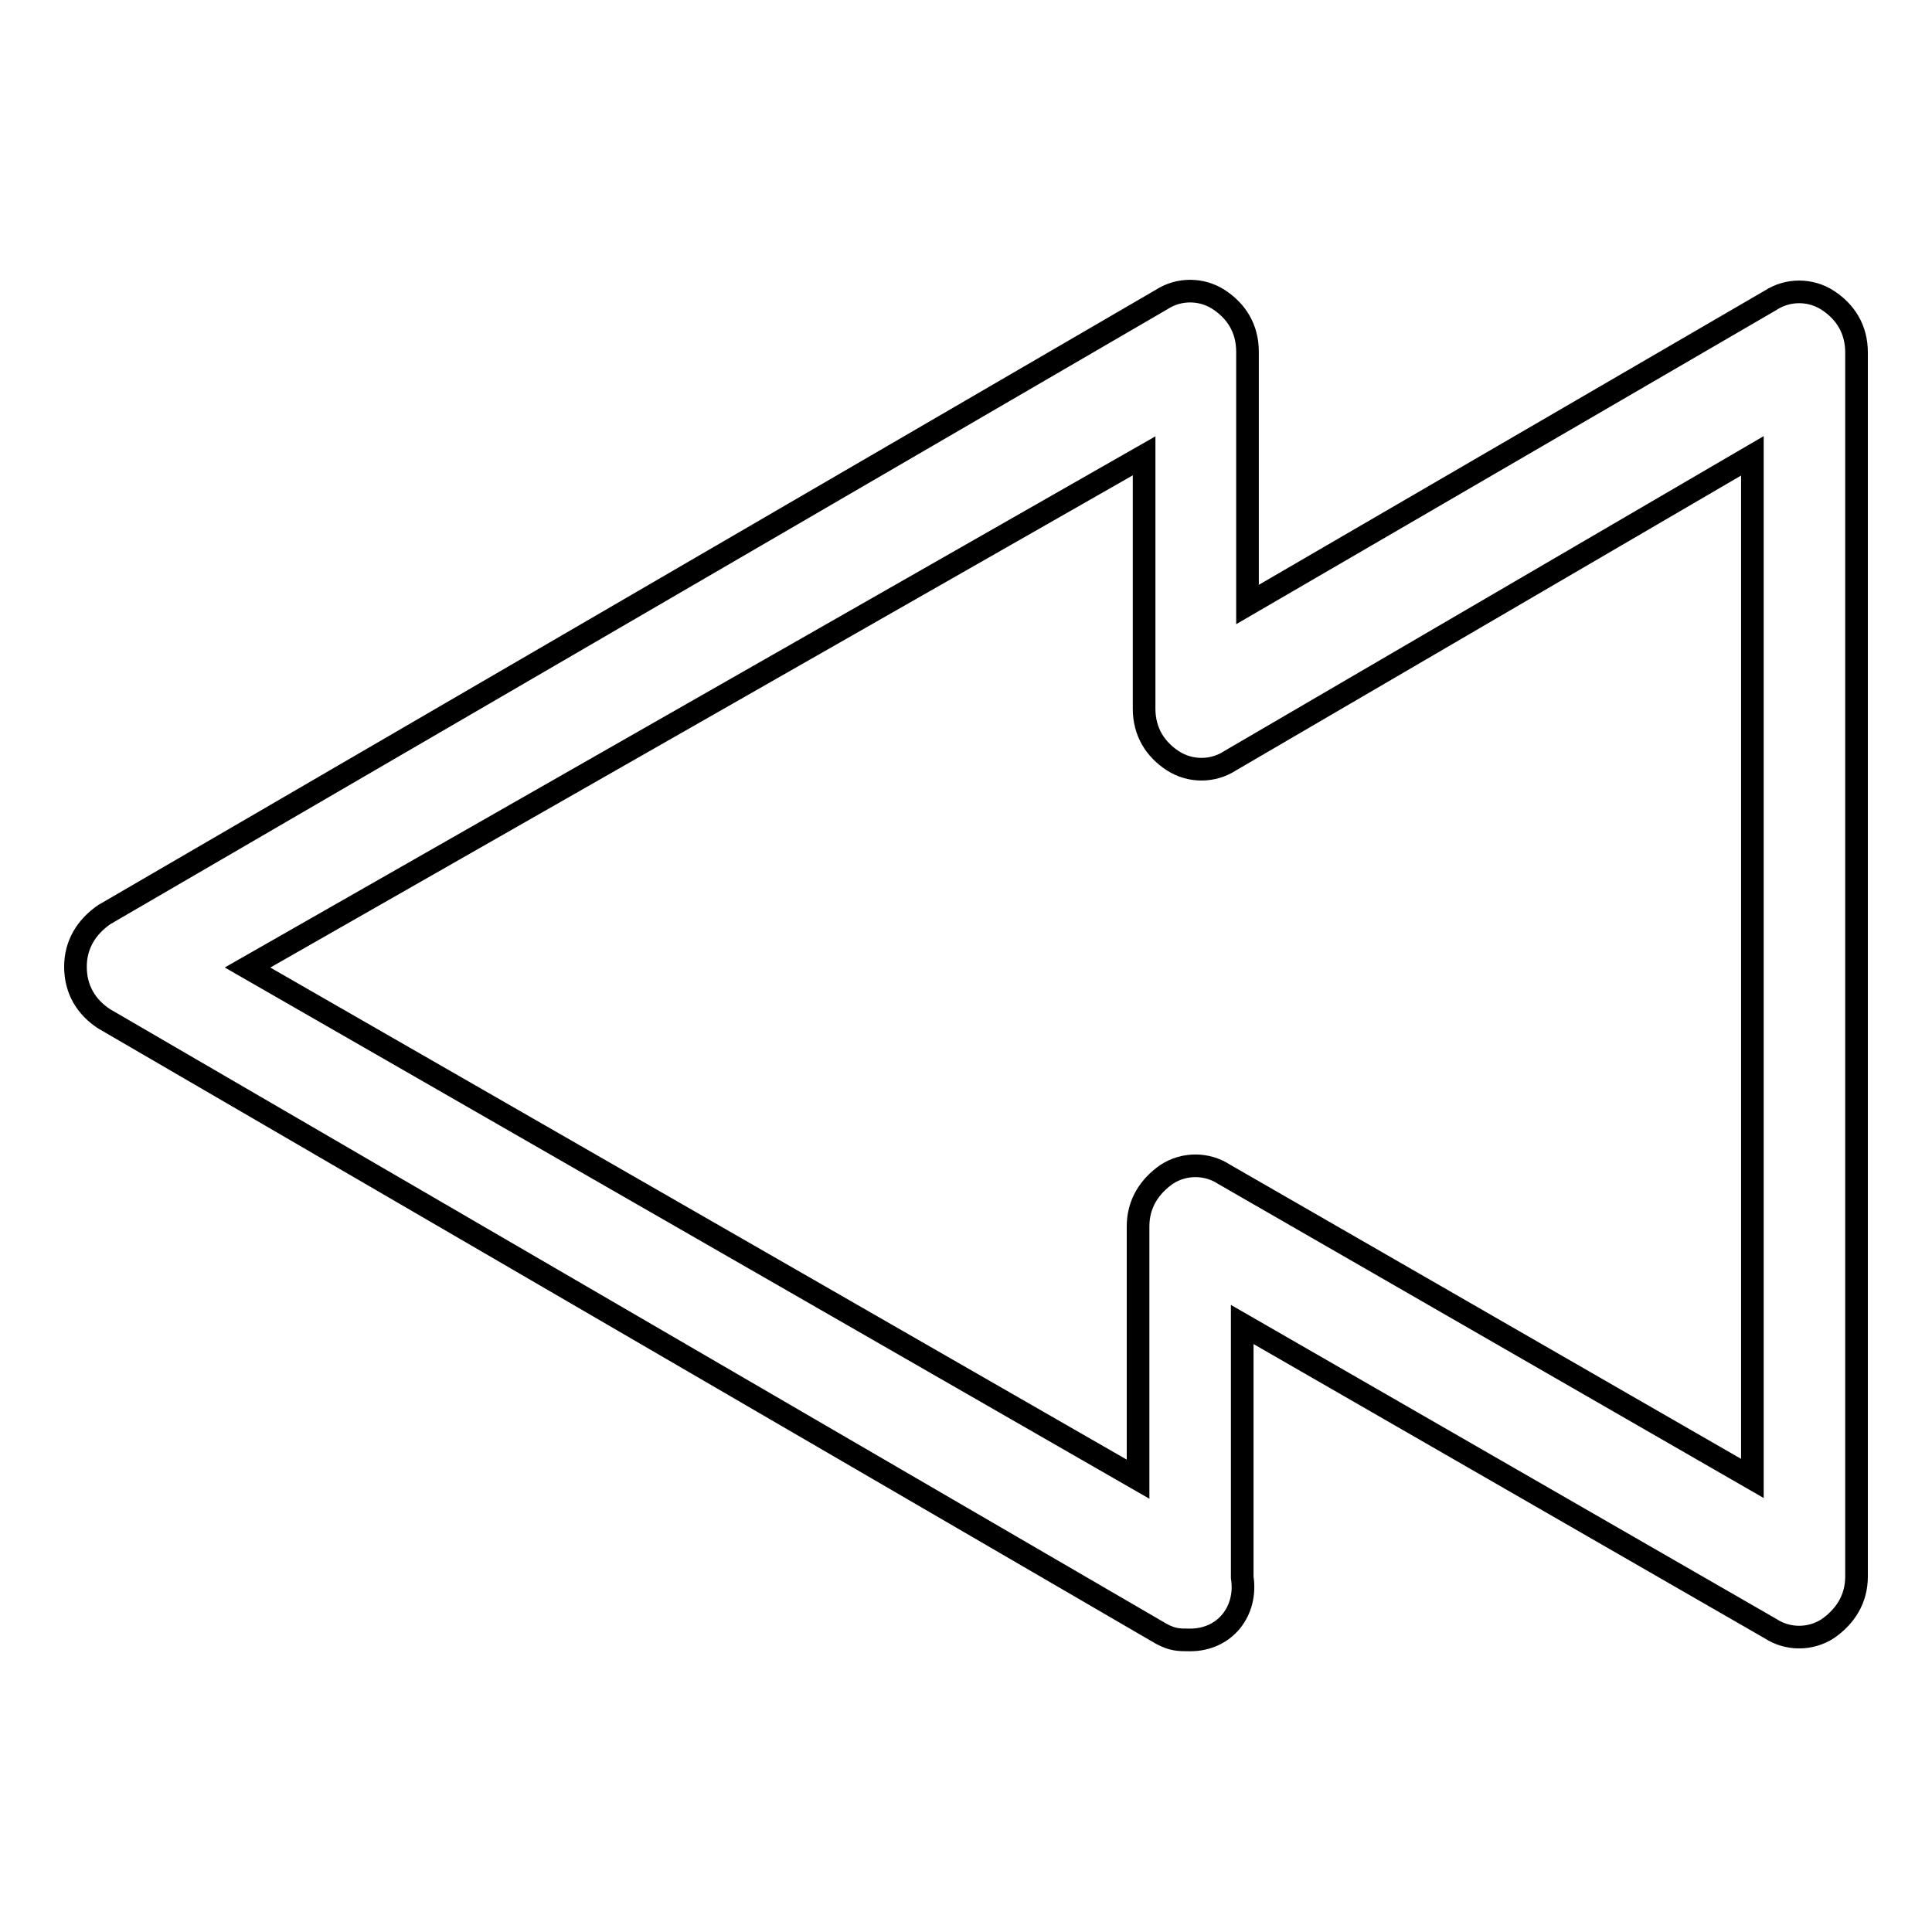
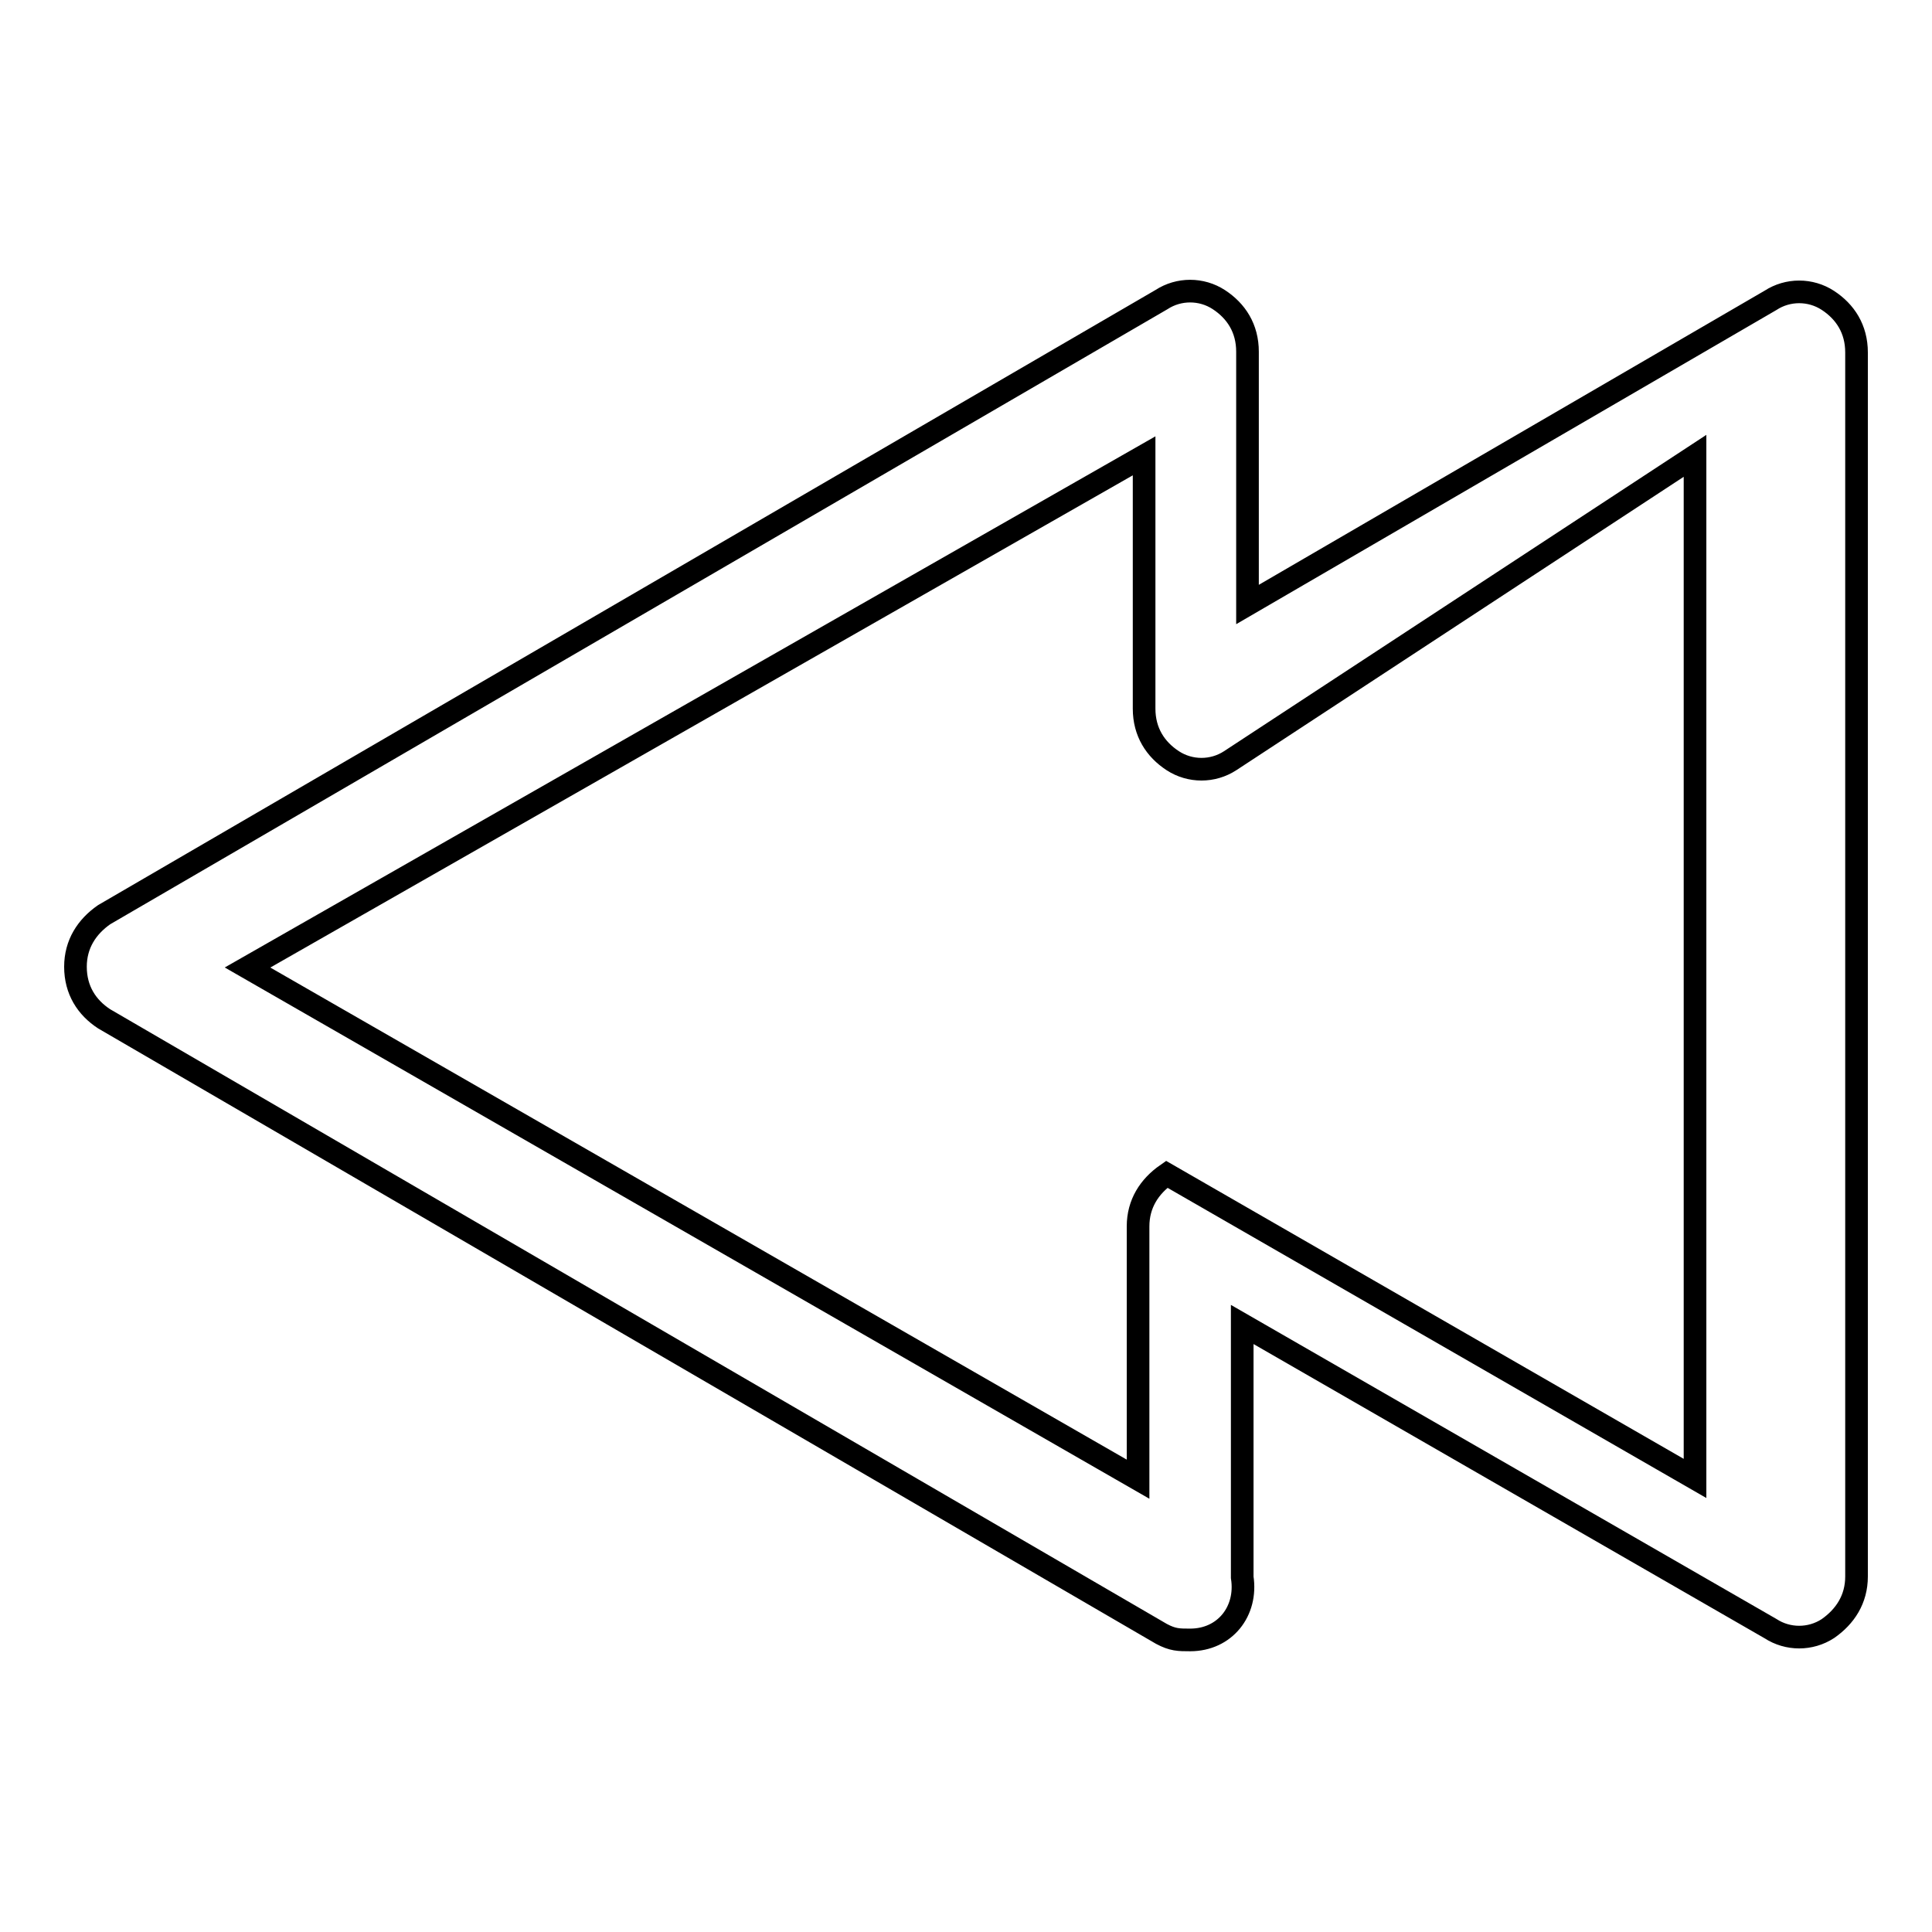
<svg xmlns="http://www.w3.org/2000/svg" version="1.1" x="0px" y="0px" viewBox="0 0 256 256" enable-background="new 0 0 256 256" xml:space="preserve">
  <g>
-     <path stroke-width="3" fill-opacity="0" stroke="#000000" d="M157.7,217.3c-1.5,0-2.3,0-3.8-0.8L13.8,135c-2.3-1.5-3.8-3.8-3.8-6.9c0-3,1.5-5.3,3.8-6.9l140.1-81.5 c2.3-1.5,5.3-1.5,7.6,0s3.8,3.8,3.8,6.9v33.5l69.3-40.3c2.3-1.5,5.3-1.5,7.6,0s3.8,3.8,3.8,6.9v162.2c0,3-1.5,5.3-3.8,6.9 c-2.3,1.5-5.3,1.5-7.6,0l-70-40.3v33.5C165.3,213.5,162.3,217.3,157.7,217.3L157.7,217.3z M32.8,128.2l118,67.8v-33.5 c0-3,1.5-5.3,3.8-6.9c2.3-1.5,5.3-1.5,7.6,0l70,40.3V60.4L163,100.8c-2.3,1.5-5.3,1.5-7.6,0c-2.3-1.5-3.8-3.8-3.8-6.9V60.4 L32.8,128.2z" />
+     <path stroke-width="3" fill-opacity="0" stroke="#000000" d="M157.7,217.3c-1.5,0-2.3,0-3.8-0.8L13.8,135c-2.3-1.5-3.8-3.8-3.8-6.9c0-3,1.5-5.3,3.8-6.9l140.1-81.5 c2.3-1.5,5.3-1.5,7.6,0s3.8,3.8,3.8,6.9v33.5l69.3-40.3c2.3-1.5,5.3-1.5,7.6,0s3.8,3.8,3.8,6.9v162.2c0,3-1.5,5.3-3.8,6.9 c-2.3,1.5-5.3,1.5-7.6,0l-70-40.3v33.5C165.3,213.5,162.3,217.3,157.7,217.3L157.7,217.3z M32.8,128.2l118,67.8v-33.5 c0-3,1.5-5.3,3.8-6.9l70,40.3V60.4L163,100.8c-2.3,1.5-5.3,1.5-7.6,0c-2.3-1.5-3.8-3.8-3.8-6.9V60.4 L32.8,128.2z" />
  </g>
</svg>